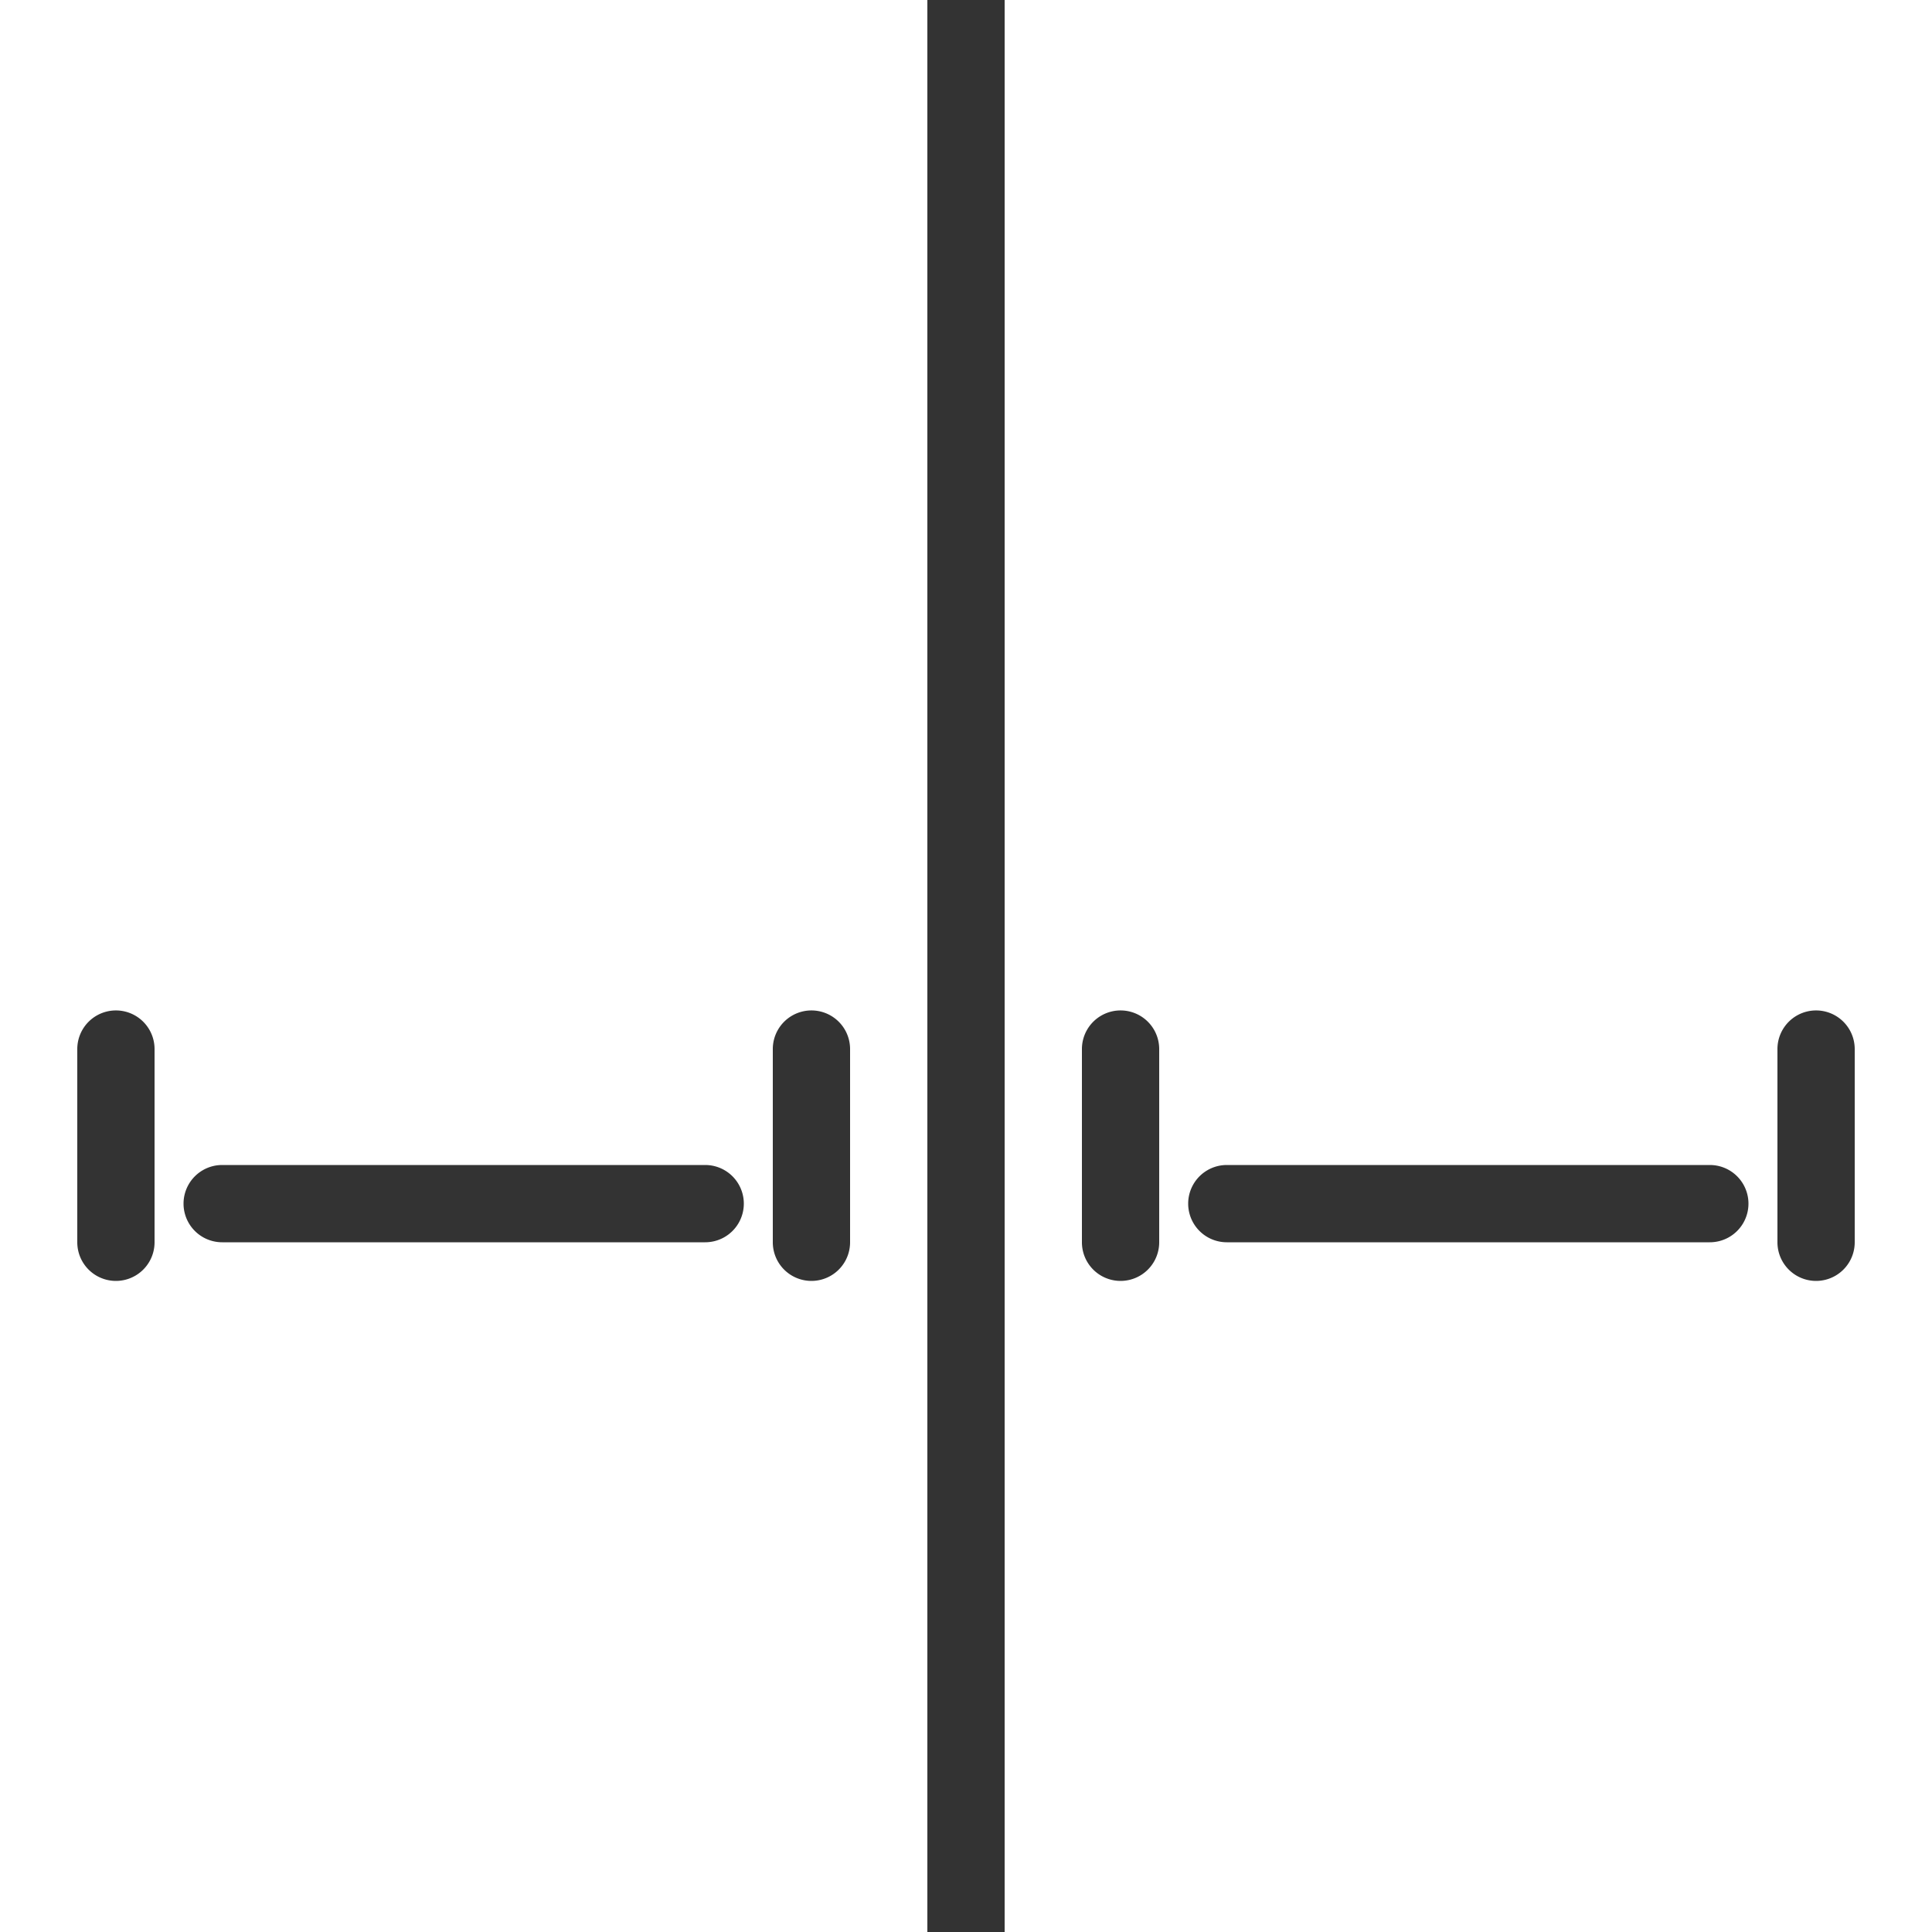
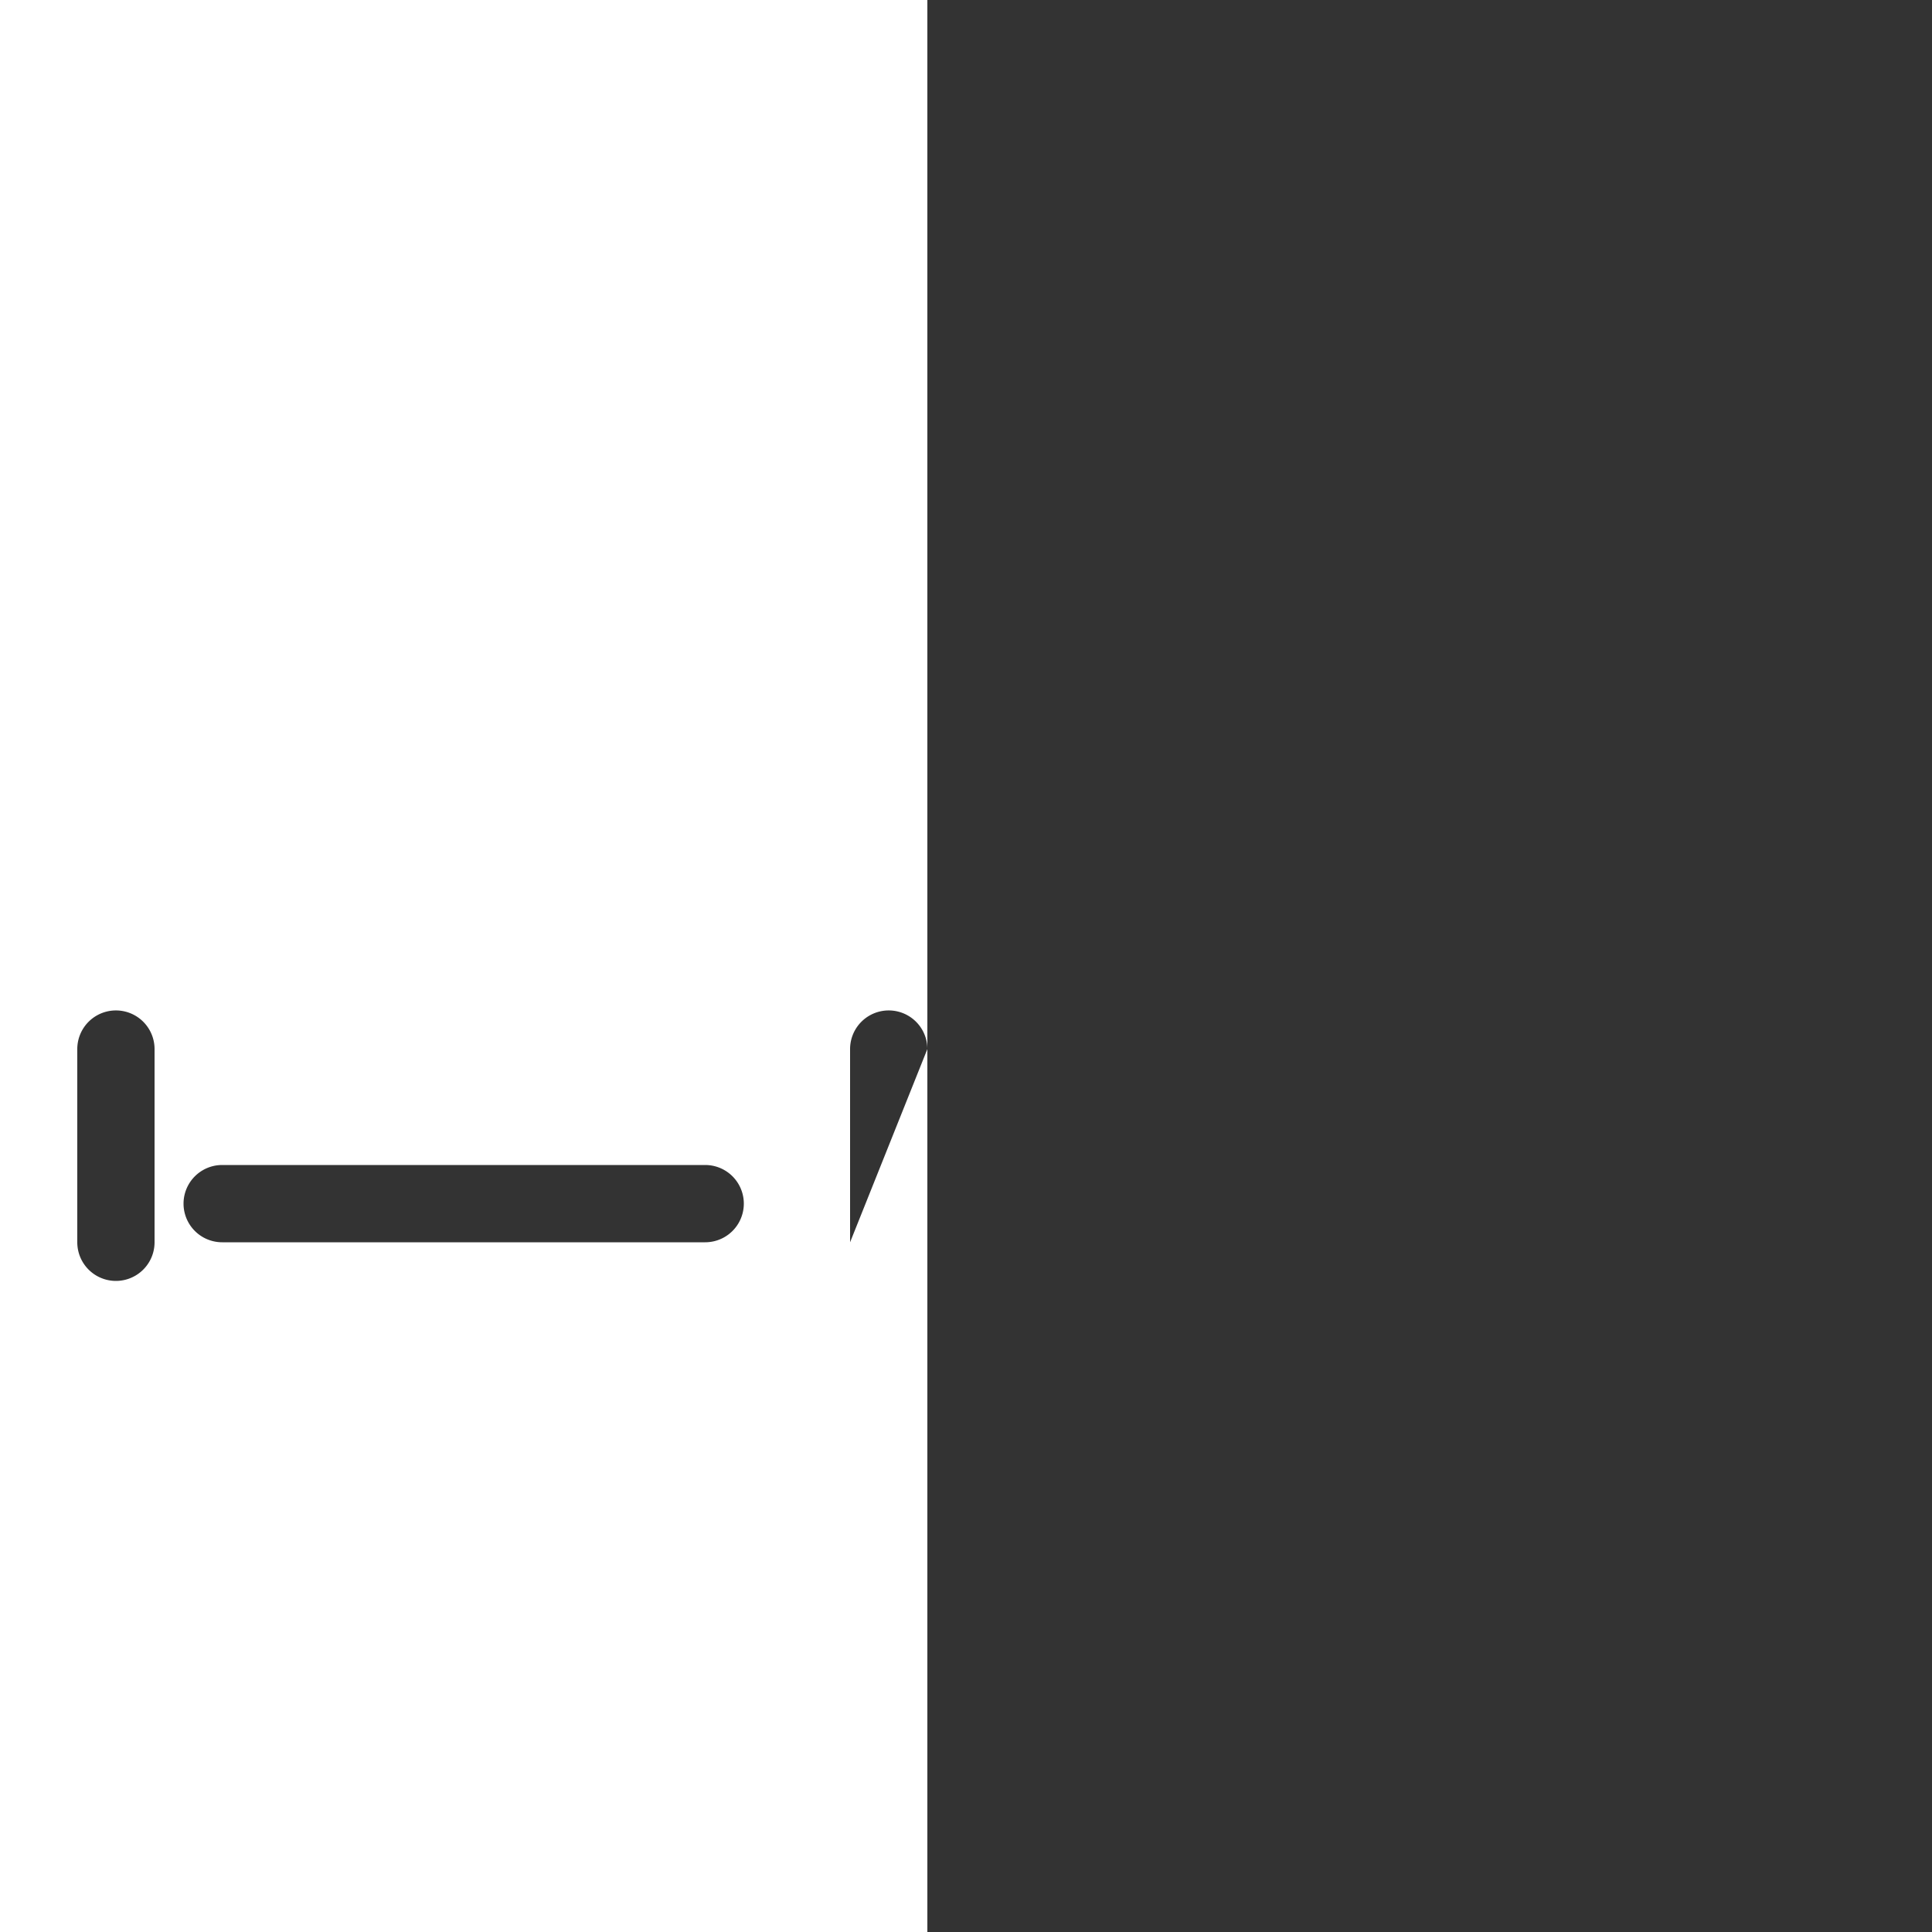
<svg xmlns="http://www.w3.org/2000/svg" id="Camada_1" data-name="Camada 1" viewBox="0 0 10 10">
  <rect x="0" y="0" width="10" height="10" fill="#333333" stroke="none" />
  <defs>
    <style>.cls-1{fill:#fff;}</style>
  </defs>
  <title>fogo</title>
-   <path class="cls-1" d="M4.4,6.43a.2.2,0,0,1-.4,0v-1a.2.2,0,0,1,.4,0Zm-.75,0H1.15a.2.2,0,0,1,0-.4h2.5a.2.2,0,0,1,0,.4M.8,6.43a.2.2,0,0,1-.4,0v-1a.2.2,0,0,1,.4,0ZM0,10H4.8V0H0Z" />
-   <path class="cls-1" d="M9.6,6.43a.2.2,0,1,1-.4,0v-1a.2.2,0,0,1,.4,0Zm-.75,0H6.35a.2.2,0,1,1,0-.4h2.5a.2.2,0,0,1,0,.4M6,6.43a.2.2,0,0,1-.4,0v-1a.2.2,0,1,1,.4,0ZM5.2,10H10V0H5.2Z" />
+   <path class="cls-1" d="M4.4,6.43v-1a.2.2,0,0,1,.4,0Zm-.75,0H1.15a.2.2,0,0,1,0-.4h2.5a.2.2,0,0,1,0,.4M.8,6.43a.2.2,0,0,1-.4,0v-1a.2.2,0,0,1,.4,0ZM0,10H4.8V0H0Z" />
</svg>